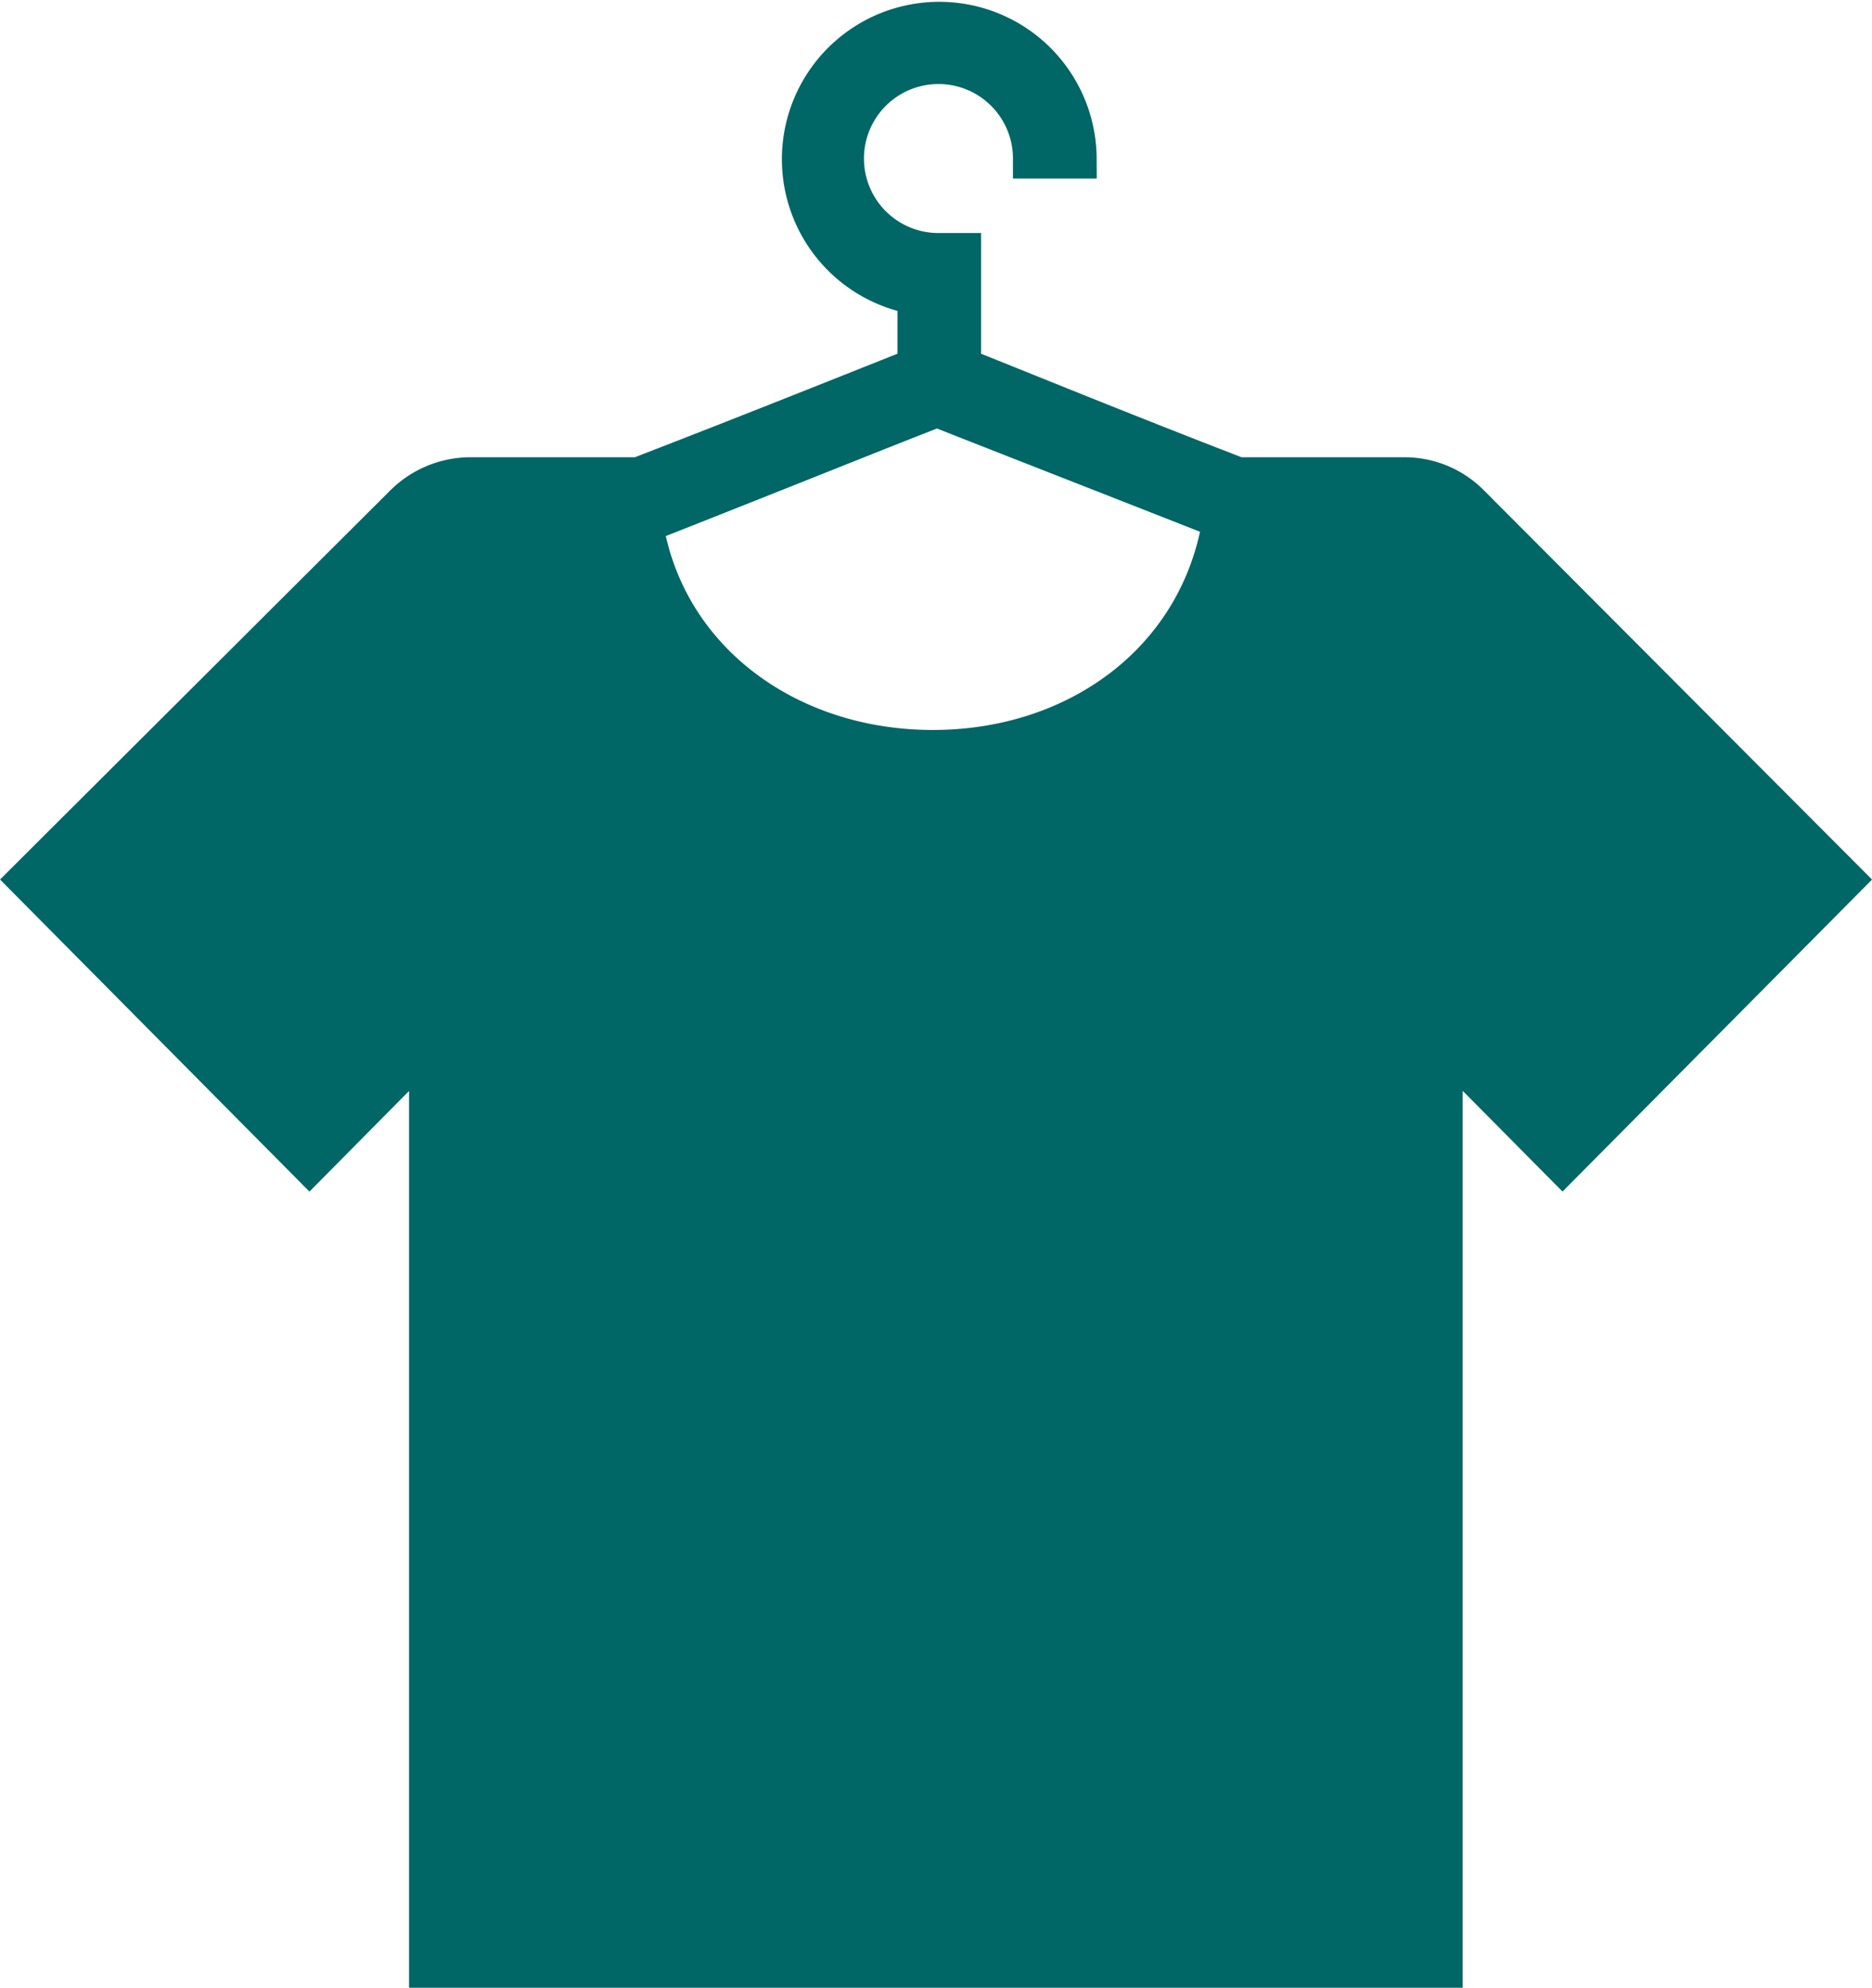
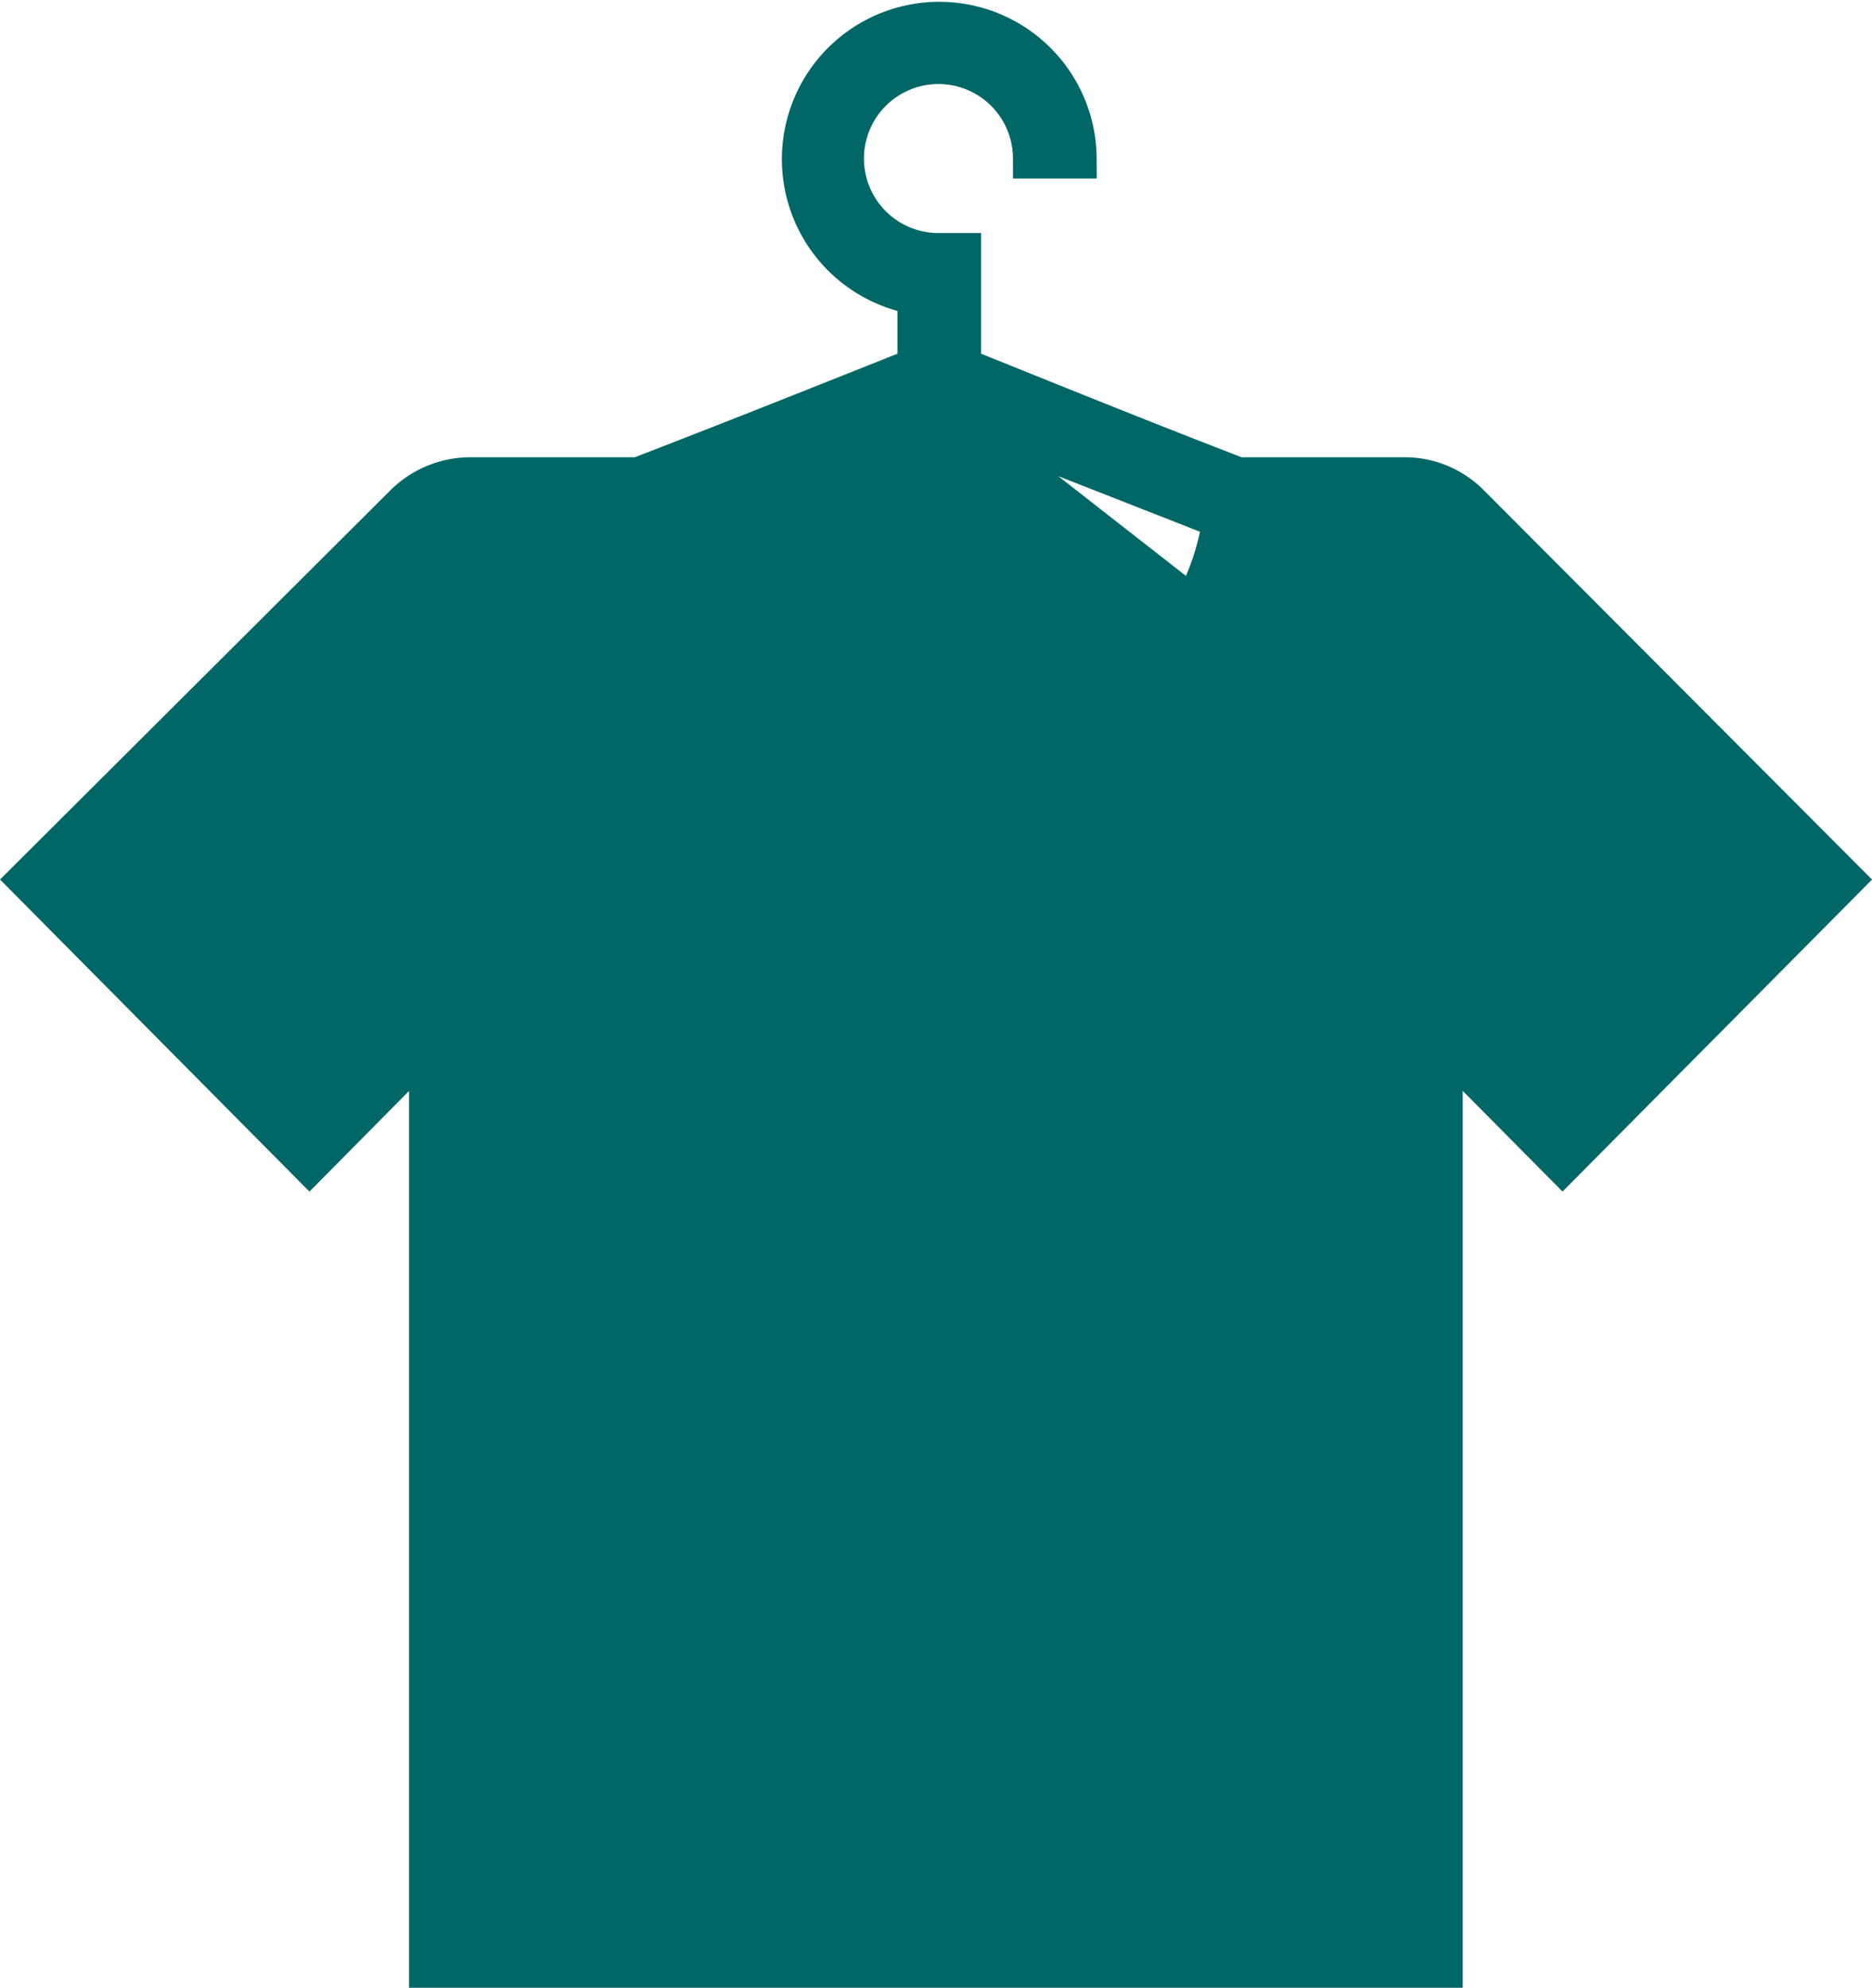
<svg xmlns="http://www.w3.org/2000/svg" width="46.711" height="49.602" viewBox="0 0 46.711 49.602">
  <g id="icon-shirt" transform="translate(0.706 0.5)">
-     <path id="np_clothes_1518575_000000" d="M44.346,17.767a2.289,2.289,0,0,0-1.631-.658H38.58c-2.991-1.153-5.927-2.359-6.906-2.743V11.514h-.544a2.359,2.359,0,1,1,2.339-2.359h1.088a3.427,3.427,0,1,0-3.97,3.4v1.811c-.979.384-3.97,1.59-6.961,2.743H19.383a2.346,2.346,0,0,0-1.631.714L8.4,27.148l7.014,7.075L18.4,31.206V54.3H43.691l0-23.095,2.991,3.017L53.7,27.148ZM31.078,15.354c.816.33,3.915,1.536,7.125,2.8-.544,3.51-3.59,5.76-7.233,5.76s-6.689-2.25-7.233-5.651c3.208-1.262,6.47-2.58,7.342-2.908Z" transform="translate(-8.399 -5.699)" fill="#066" stroke="#066" stroke-width="1" />
+     <path id="np_clothes_1518575_000000" d="M44.346,17.767a2.289,2.289,0,0,0-1.631-.658H38.58c-2.991-1.153-5.927-2.359-6.906-2.743V11.514h-.544a2.359,2.359,0,1,1,2.339-2.359h1.088a3.427,3.427,0,1,0-3.97,3.4v1.811c-.979.384-3.97,1.59-6.961,2.743H19.383a2.346,2.346,0,0,0-1.631.714L8.4,27.148l7.014,7.075L18.4,31.206V54.3H43.691l0-23.095,2.991,3.017L53.7,27.148ZM31.078,15.354c.816.33,3.915,1.536,7.125,2.8-.544,3.51-3.59,5.76-7.233,5.76c3.208-1.262,6.47-2.58,7.342-2.908Z" transform="translate(-8.399 -5.699)" fill="#066" stroke="#066" stroke-width="1" />
  </g>
</svg>